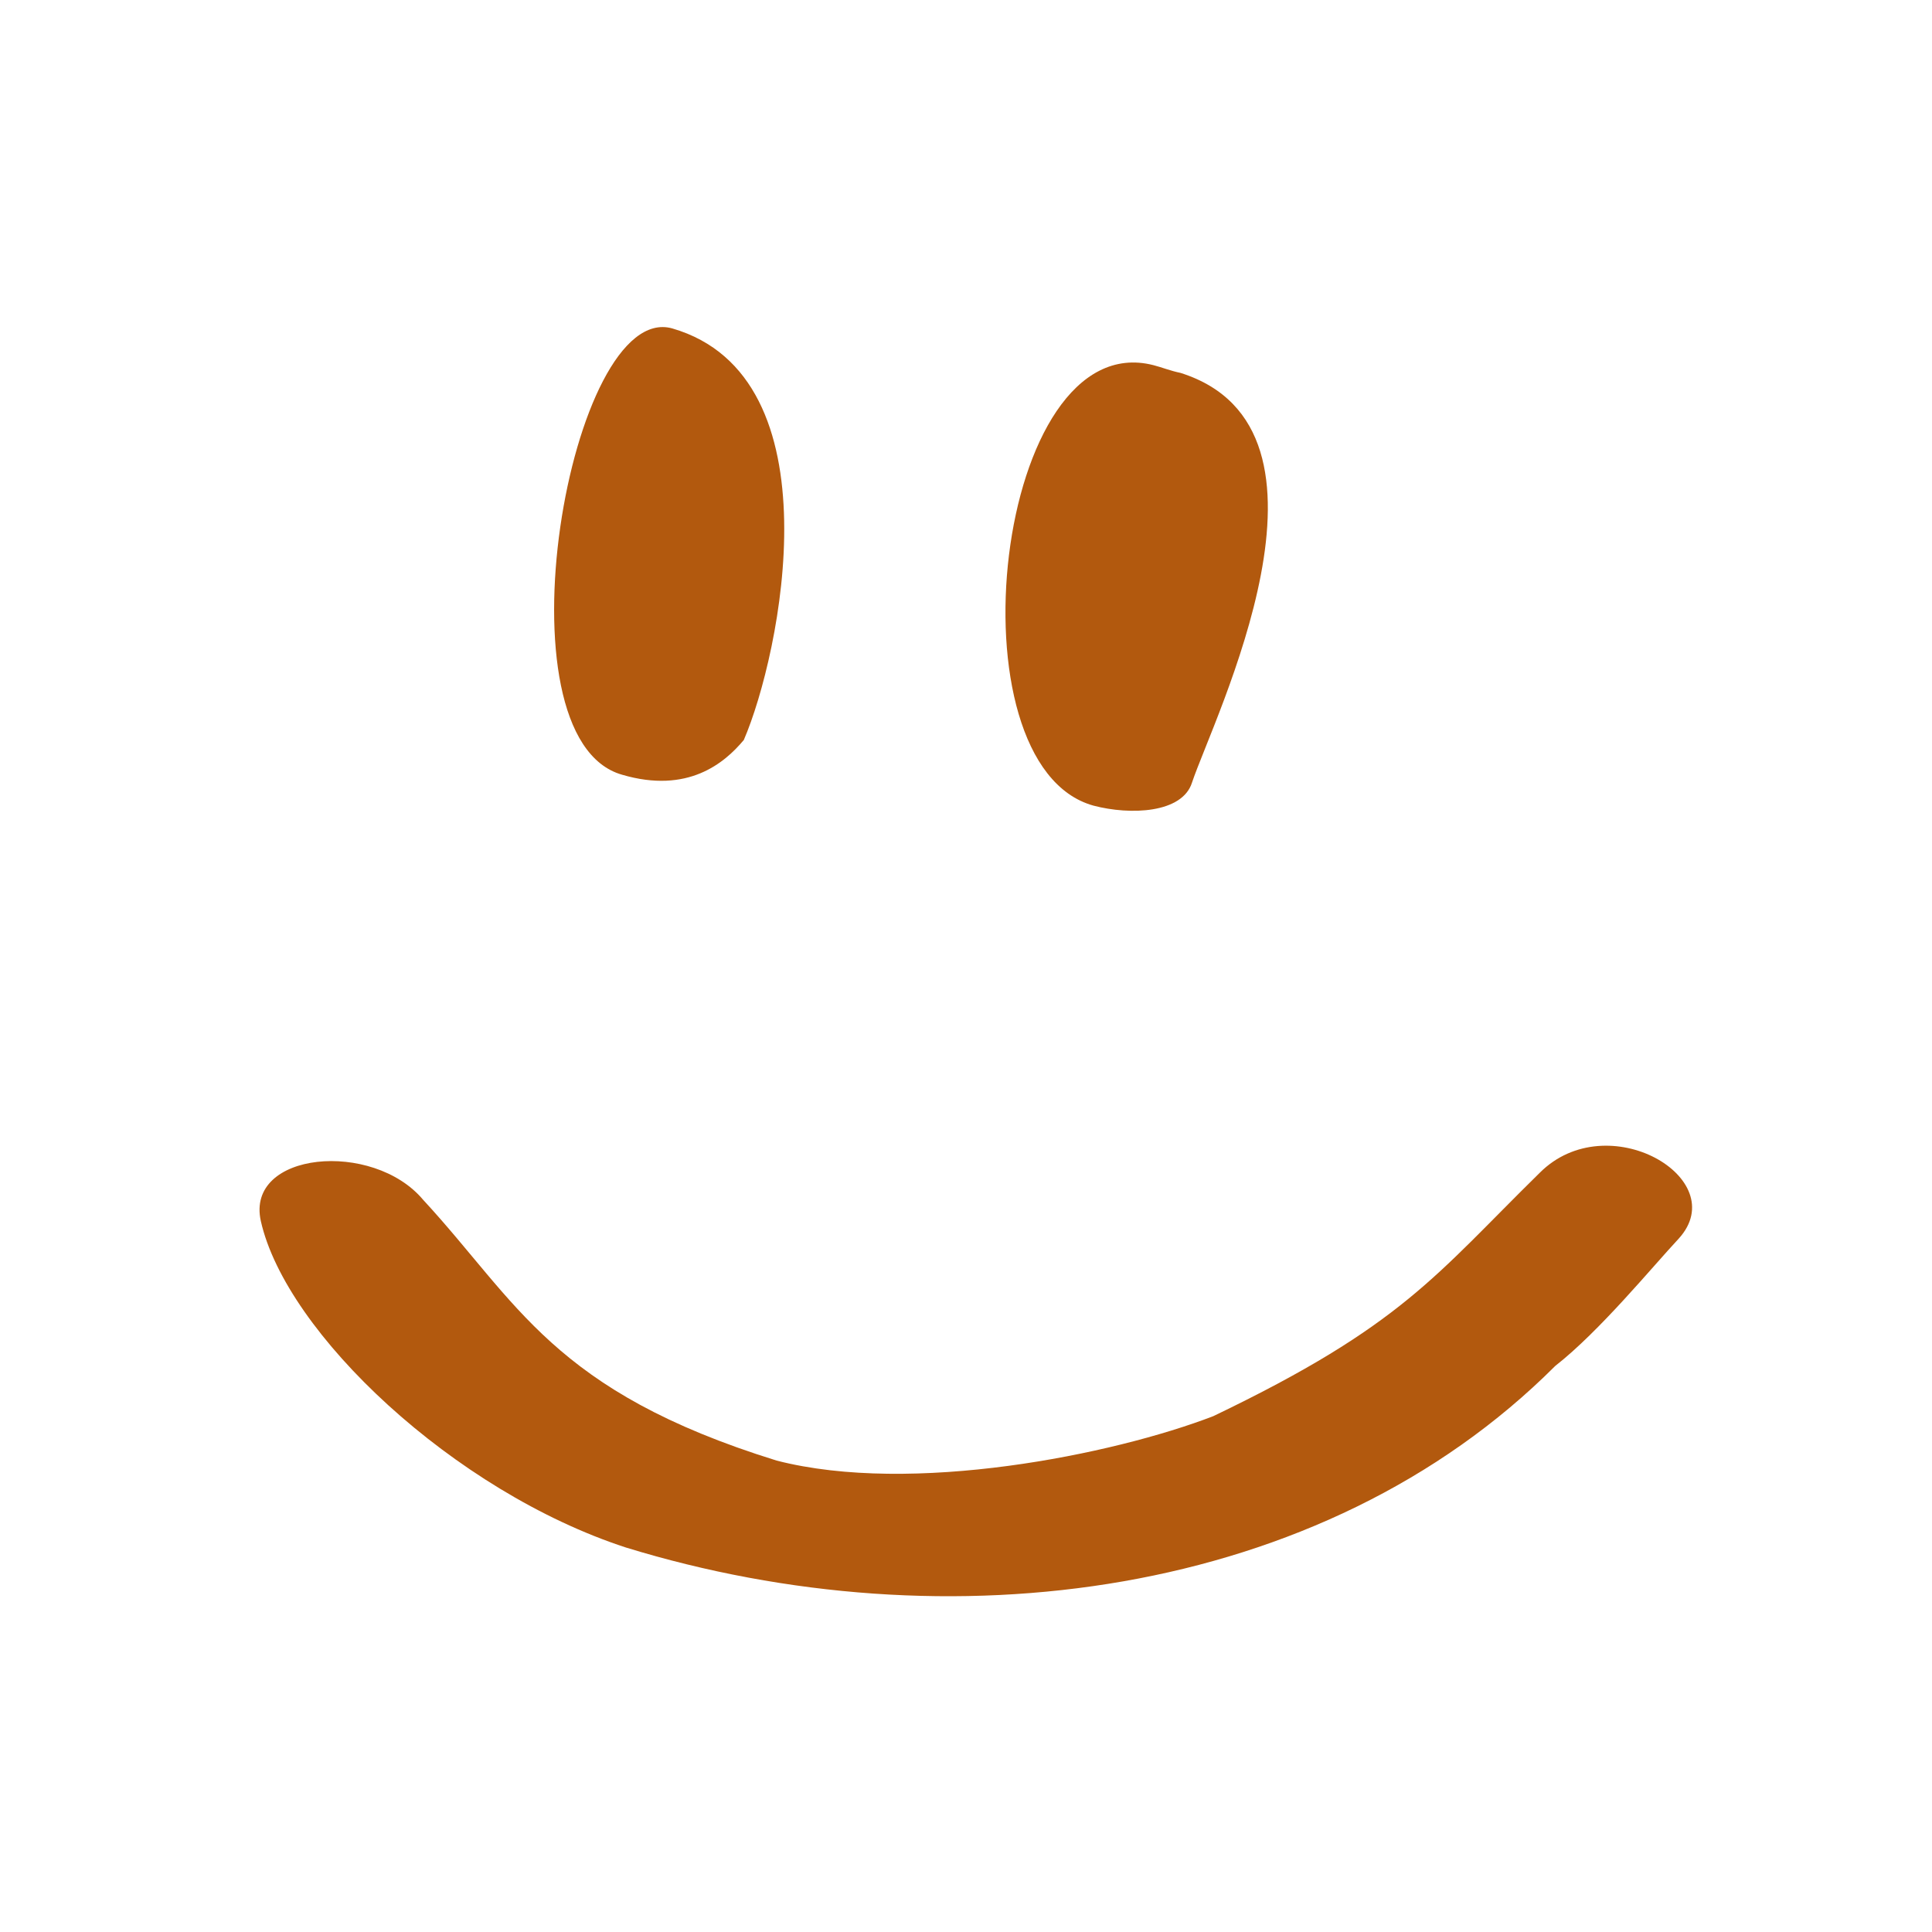
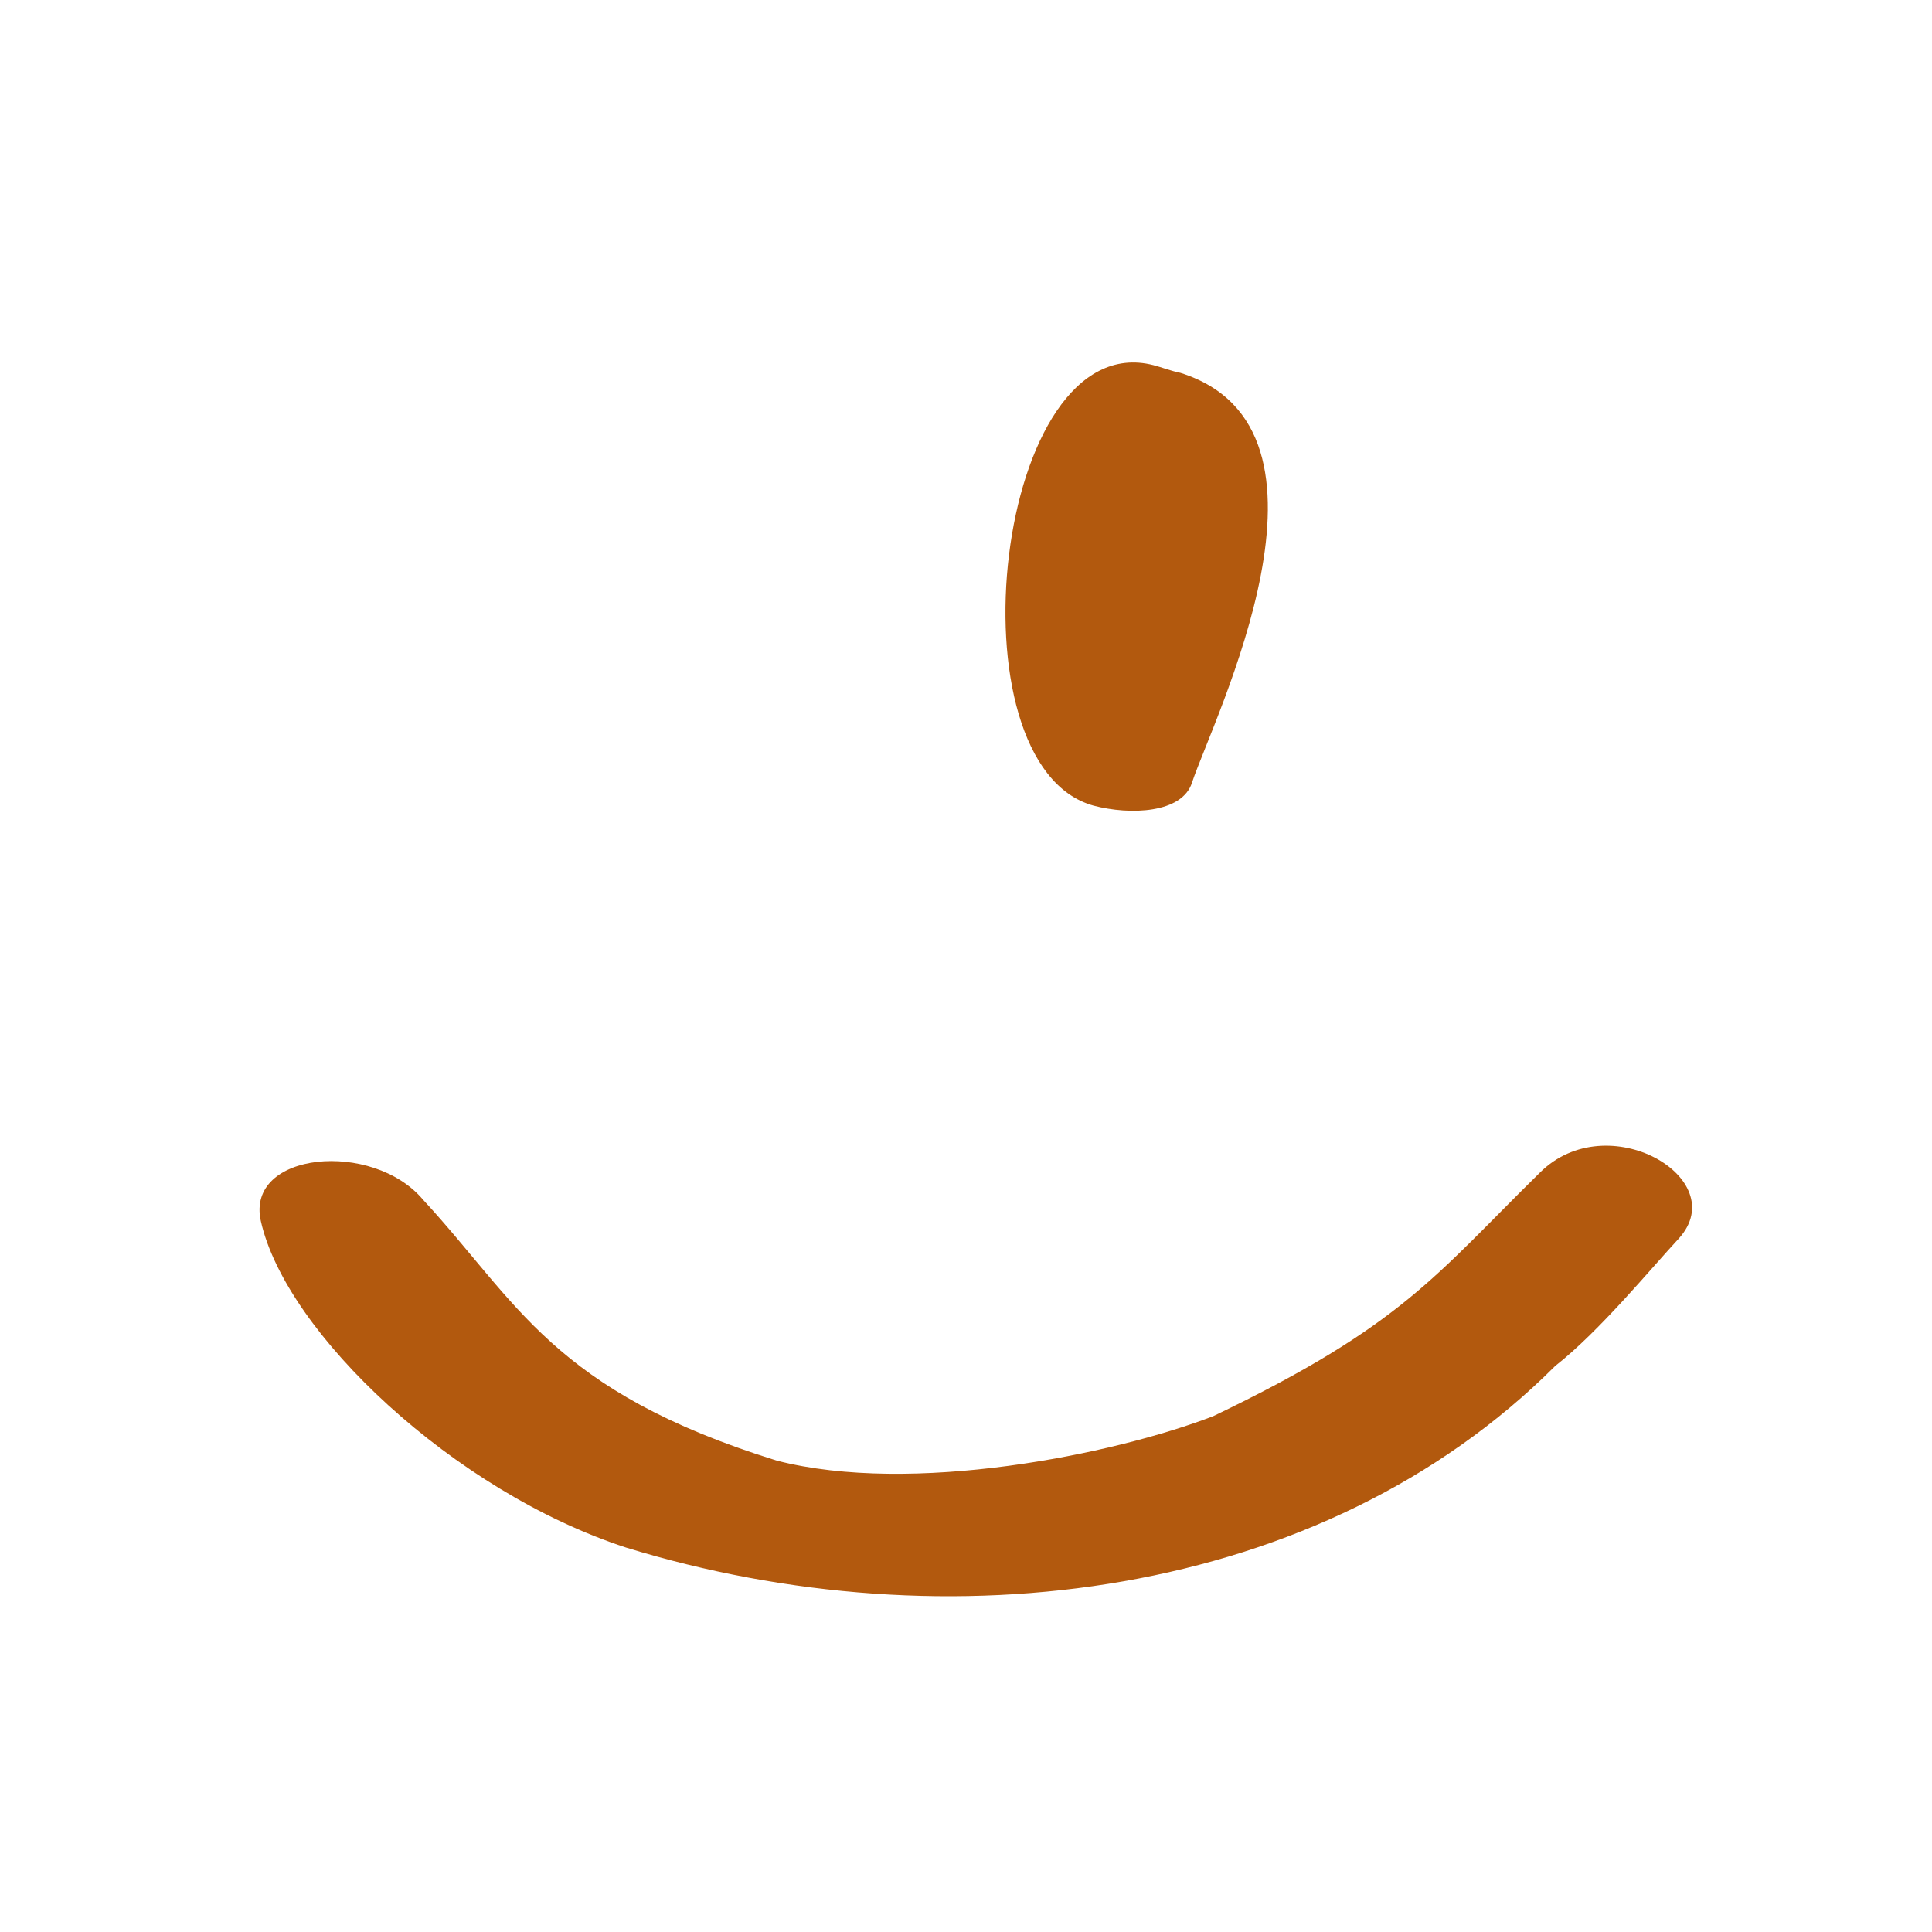
<svg xmlns="http://www.w3.org/2000/svg" version="1.1" id="レイヤー_1" x="0px" y="0px" viewBox="0 0 100 100" style="enable-background:new 0 0 100 100;" xml:space="preserve">
  <style type="text/css">
	.st0{fill-rule:evenodd;clip-rule:evenodd;fill:#B2590E;}
</style>
  <g>
    <path class="st0" d="M80.5,70.7c2.3-1.8,5-5.1,6.4-6.6c2.8-3.1-3.7-6.9-7.2-3.4c-5.4,5.3-7.1,7.9-16.9,12.6   c-5.2,2-15.6,4.1-22.6,2.3C28.6,72,26.8,67.4,21.9,62.1c-2.6-3.1-9.2-2.5-8.4,1.1c1.3,5.8,10,14,18.9,16.9   C49,85.2,68.4,82.8,80.5,70.7z" />
-     <path class="st0" d="M32.2,40.1c3.4,1,5.3-0.6,6.3-1.8c1.9-4.4,4.9-18.8-3.7-21.3C29.5,15.5,25.5,38.2,32.2,40.1z" />
    <path class="st0" d="M56.6,41.7c1.9,0.5,4.6,0.4,5.1-1.2c1.1-3.3,8.6-18.3-0.6-21.2c-0.5-0.1-1-0.3-1.4-0.4   C51.5,16.8,49,39.6,56.6,41.7z" />
  </g>
</svg>